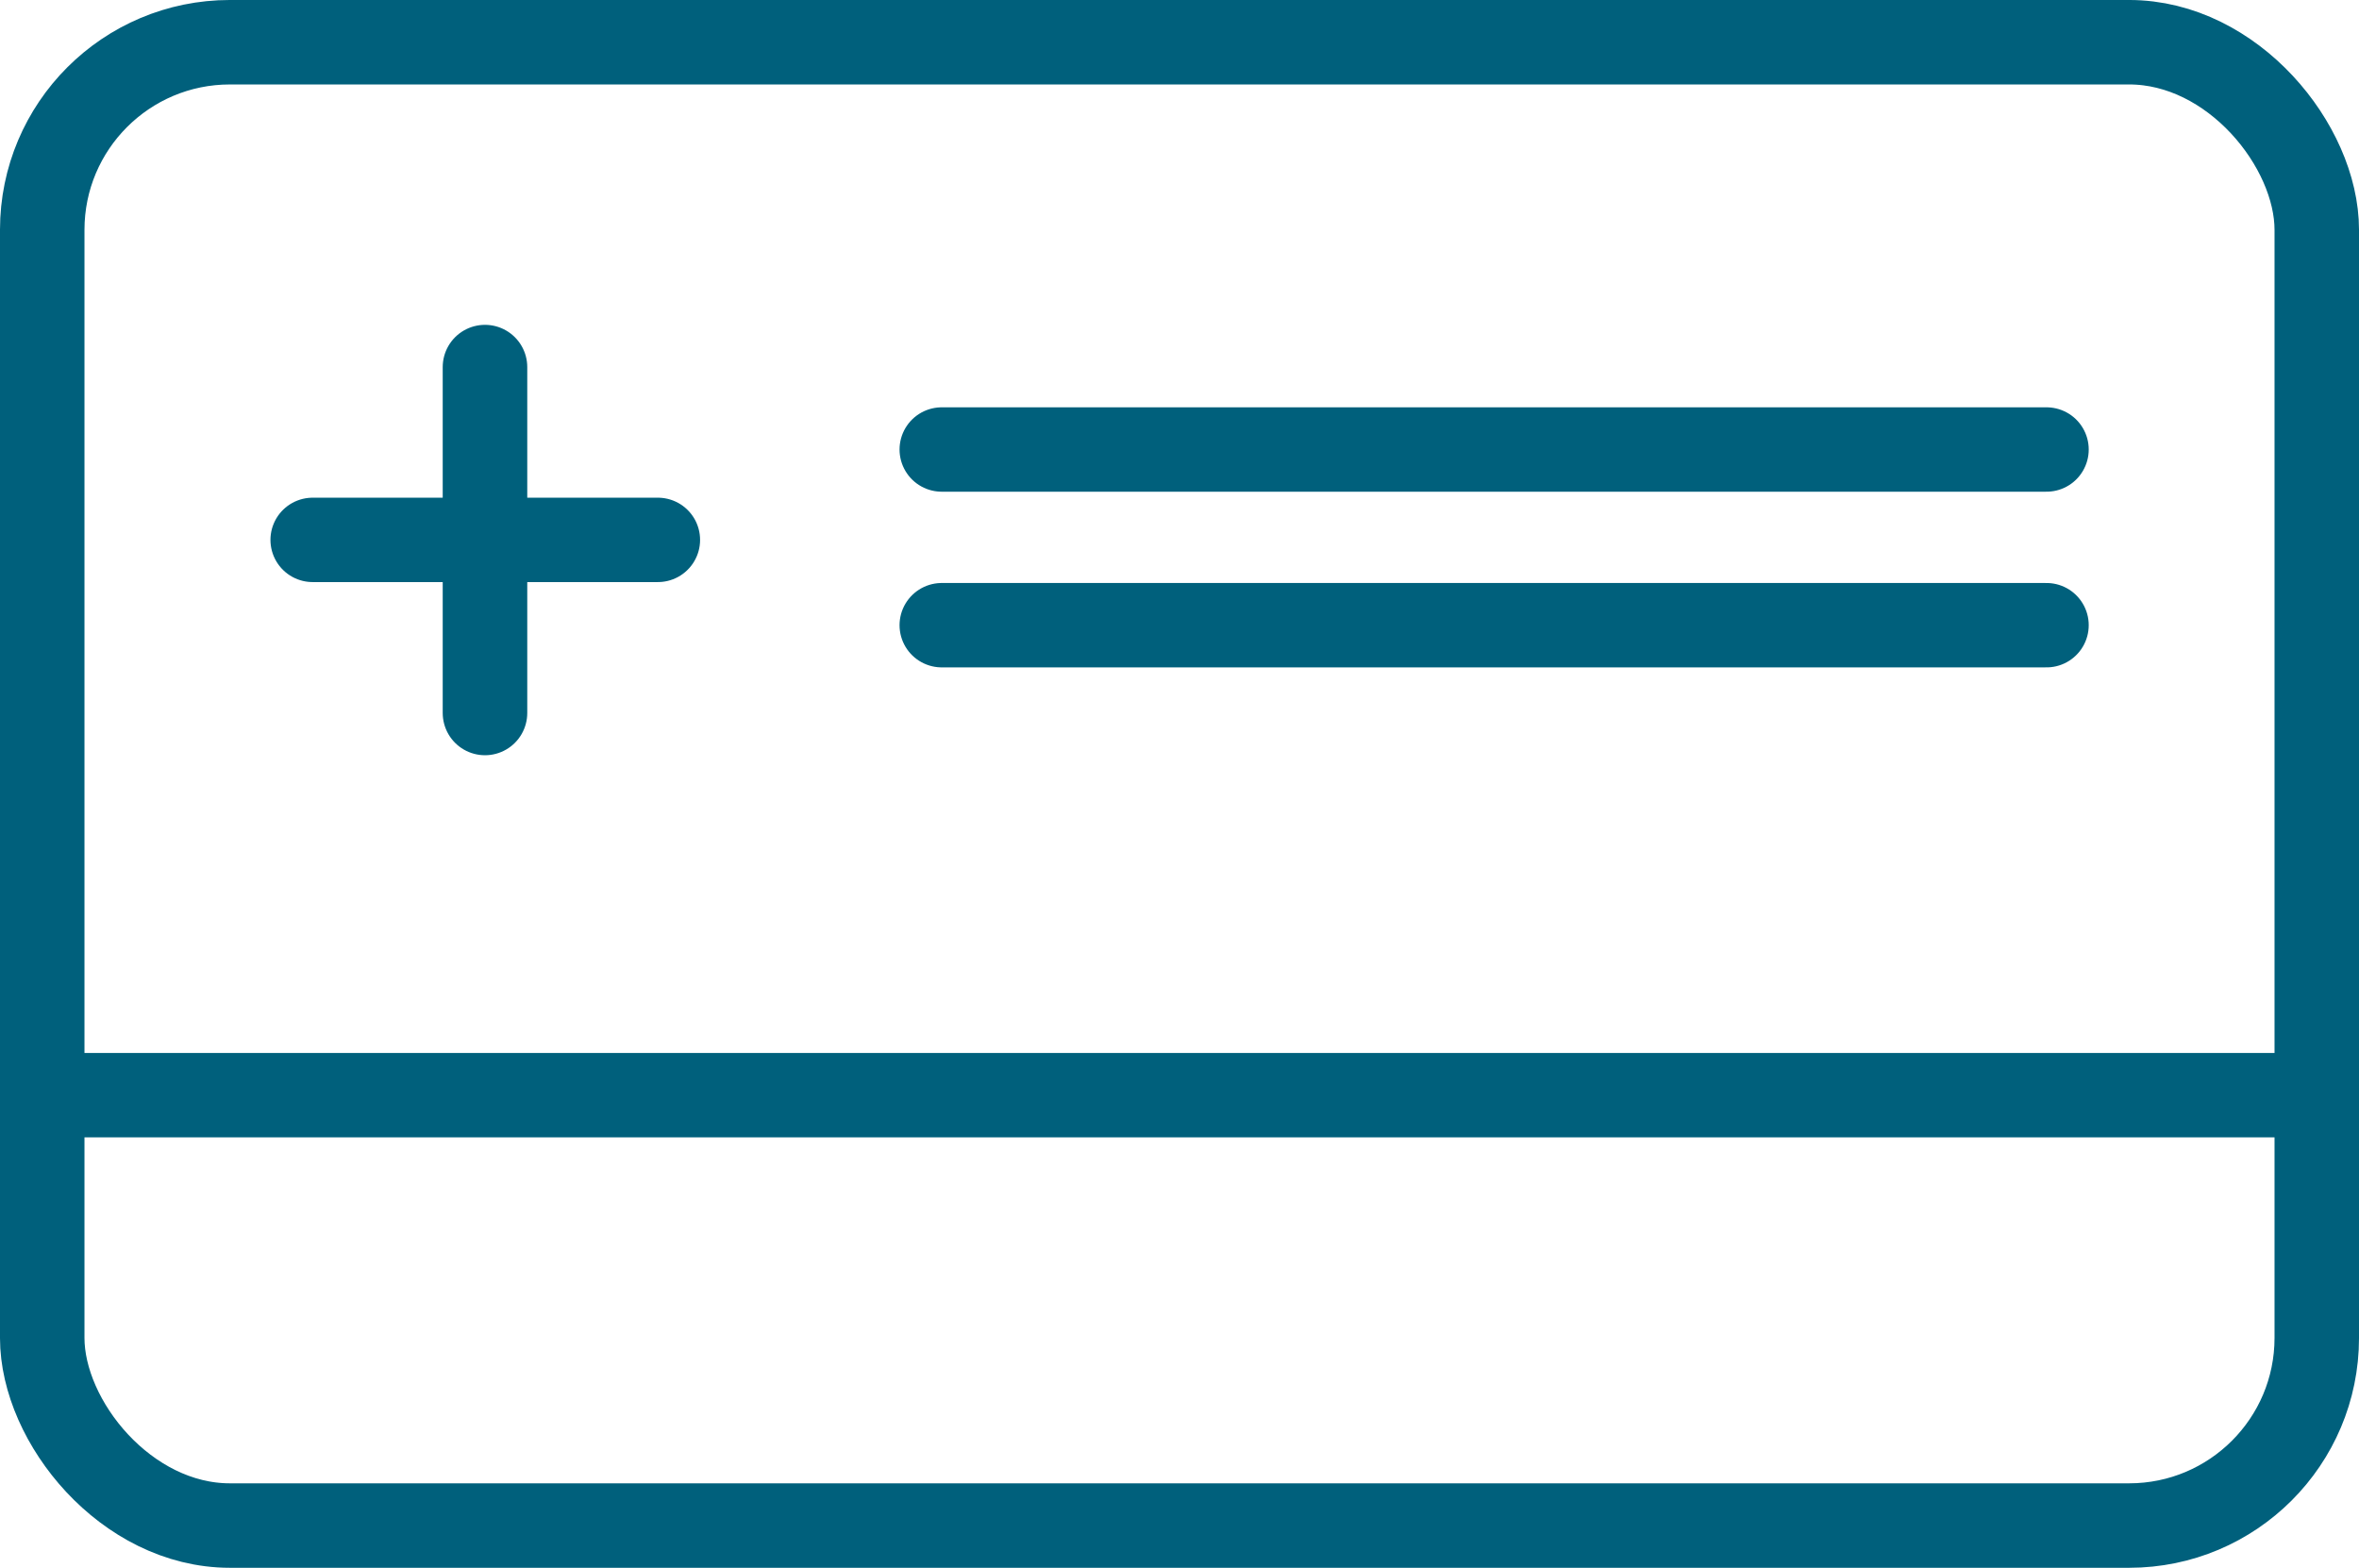
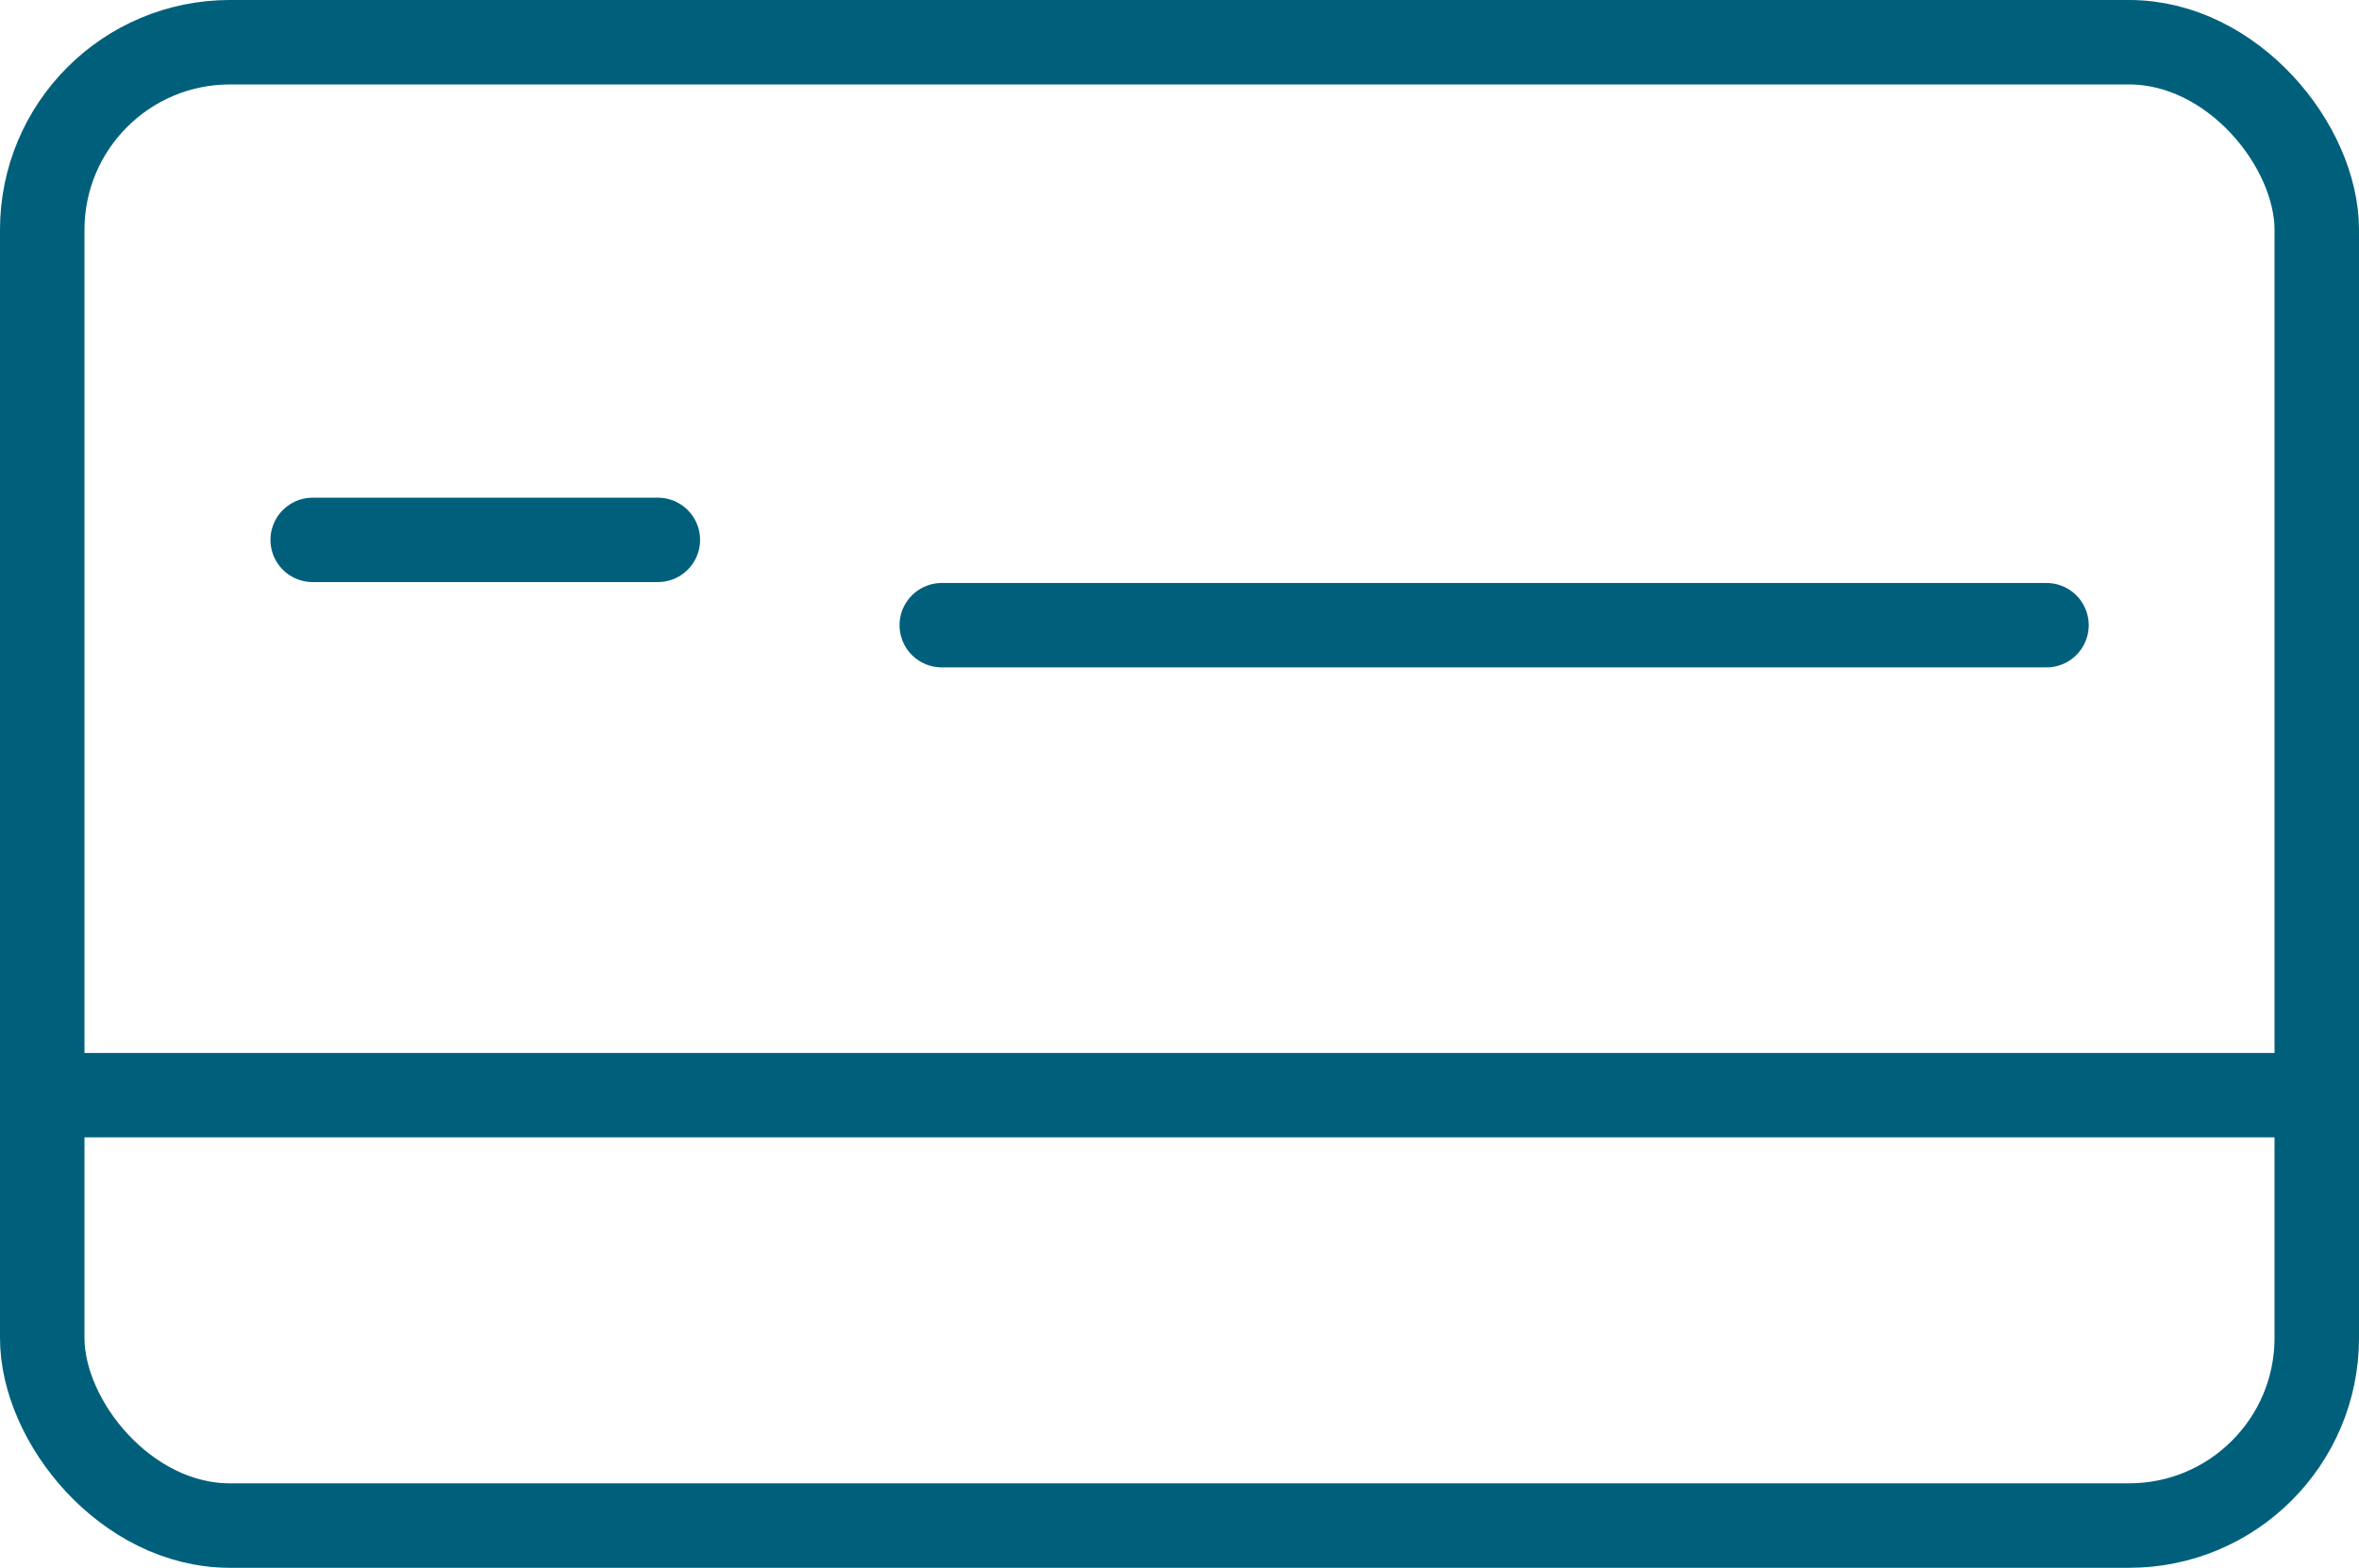
<svg xmlns="http://www.w3.org/2000/svg" id="svg13" version="1.1" viewBox="0 0 109.821 73" height="73" width="109.821">
  <defs id="defs17" />
  <g transform="translate(-7.61 -26.142)" id="Card_1">
    <g stroke-width="3.933" stroke-miterlimit="10" stroke="#00607c" fill="none" transform="translate(7.61 26.142)" data-name="Rectangle 220" id="Rectangle_220">
      <rect id="rect2" stroke="none" rx="10.703" height="73" width="109.821" />
      <rect id="rect4" fill="none" rx="8.736" height="69.067" width="105.889" y="1.966" x="1.966" />
    </g>
    <line stroke-width="3.929" stroke-miterlimit="10" stroke="#00607c" fill="none" transform="translate(10.021 77.135)" x2="105.268" data-name="Line 99" id="Line_99" />
    <line stroke-width="3.929" stroke-miterlimit="10" stroke-linecap="round" stroke="#00607c" fill="none" transform="translate(22.165 51.28)" x2="16.072" data-name="Line 100" id="Line_100" />
-     <line stroke-width="3.929" stroke-miterlimit="10" stroke-linecap="round" stroke="#00607c" fill="none" transform="translate(51.452 47.072)" x2="51.432" data-name="Line 101" id="Line_101" />
    <line stroke-width="3.929" stroke-miterlimit="10" stroke-linecap="round" stroke="#00607c" fill="none" transform="translate(51.452 55.252)" x2="51.432" data-name="Line 102" id="Line_102" />
-     <line stroke-width="3.936" stroke-miterlimit="10" stroke-linecap="round" stroke="#00607c" fill="none" transform="translate(30.188 43.235)" y2="16.104" data-name="Line 103" id="Line_103" />
  </g>
</svg>